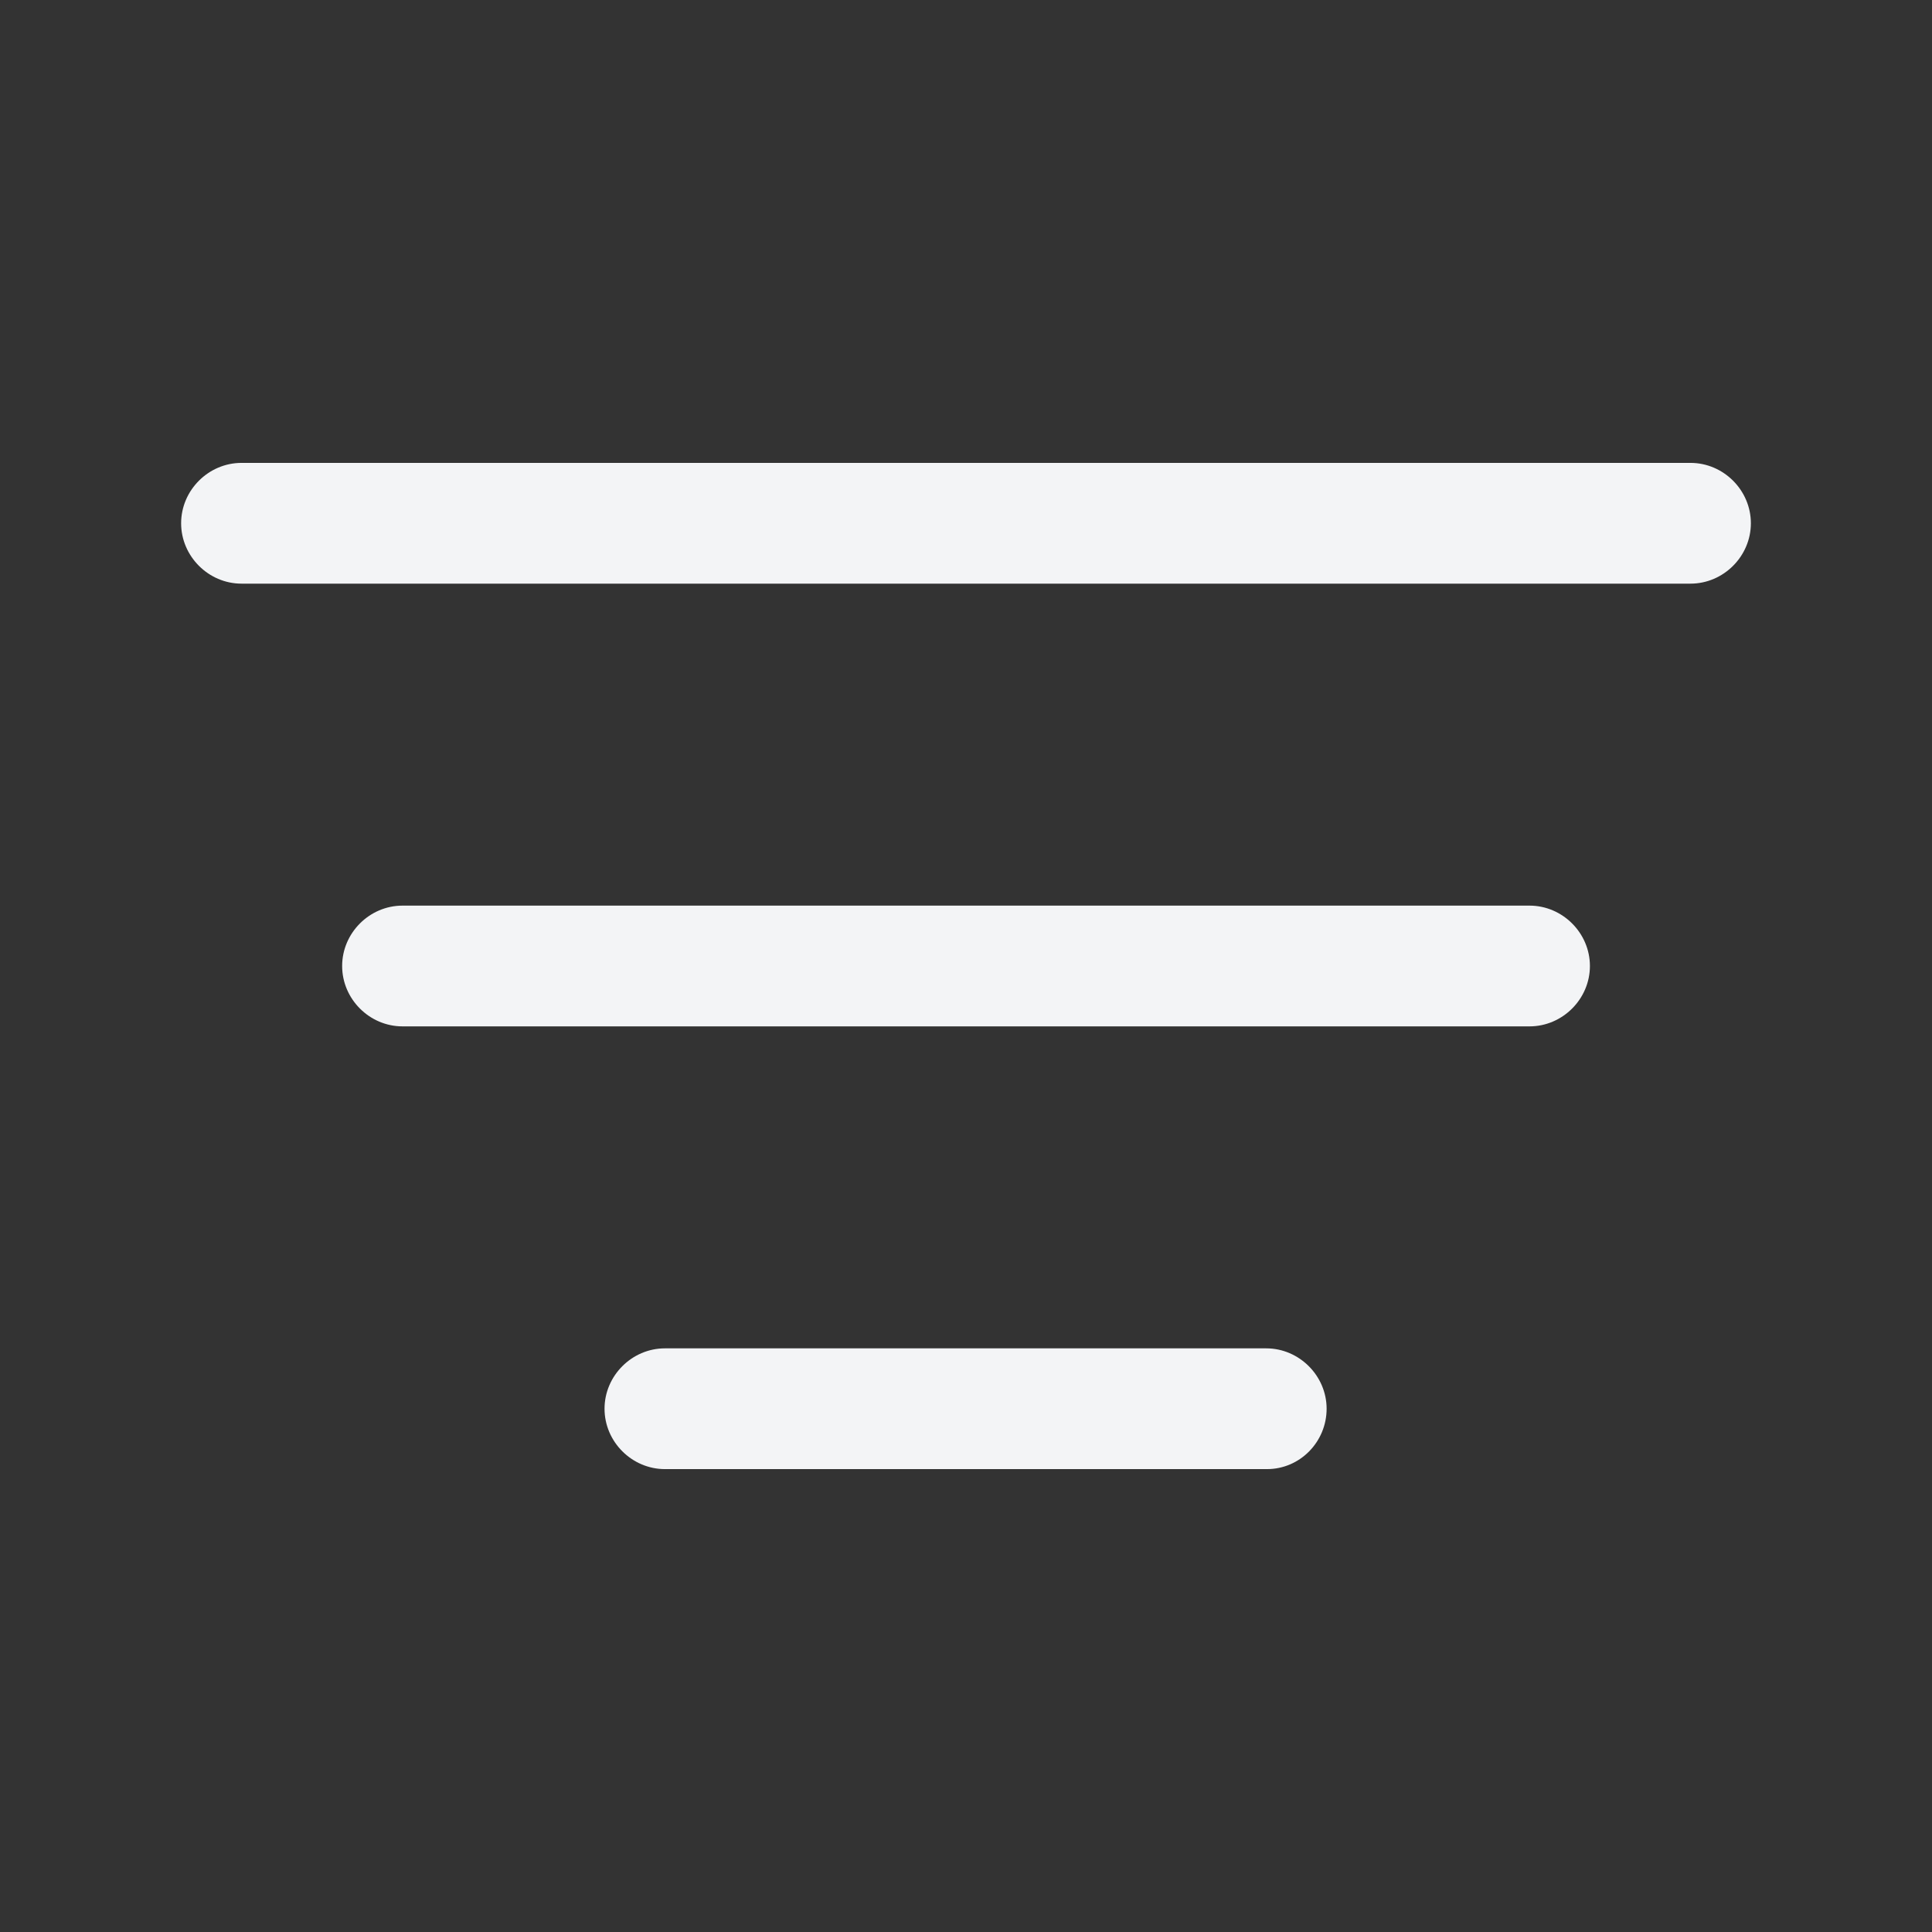
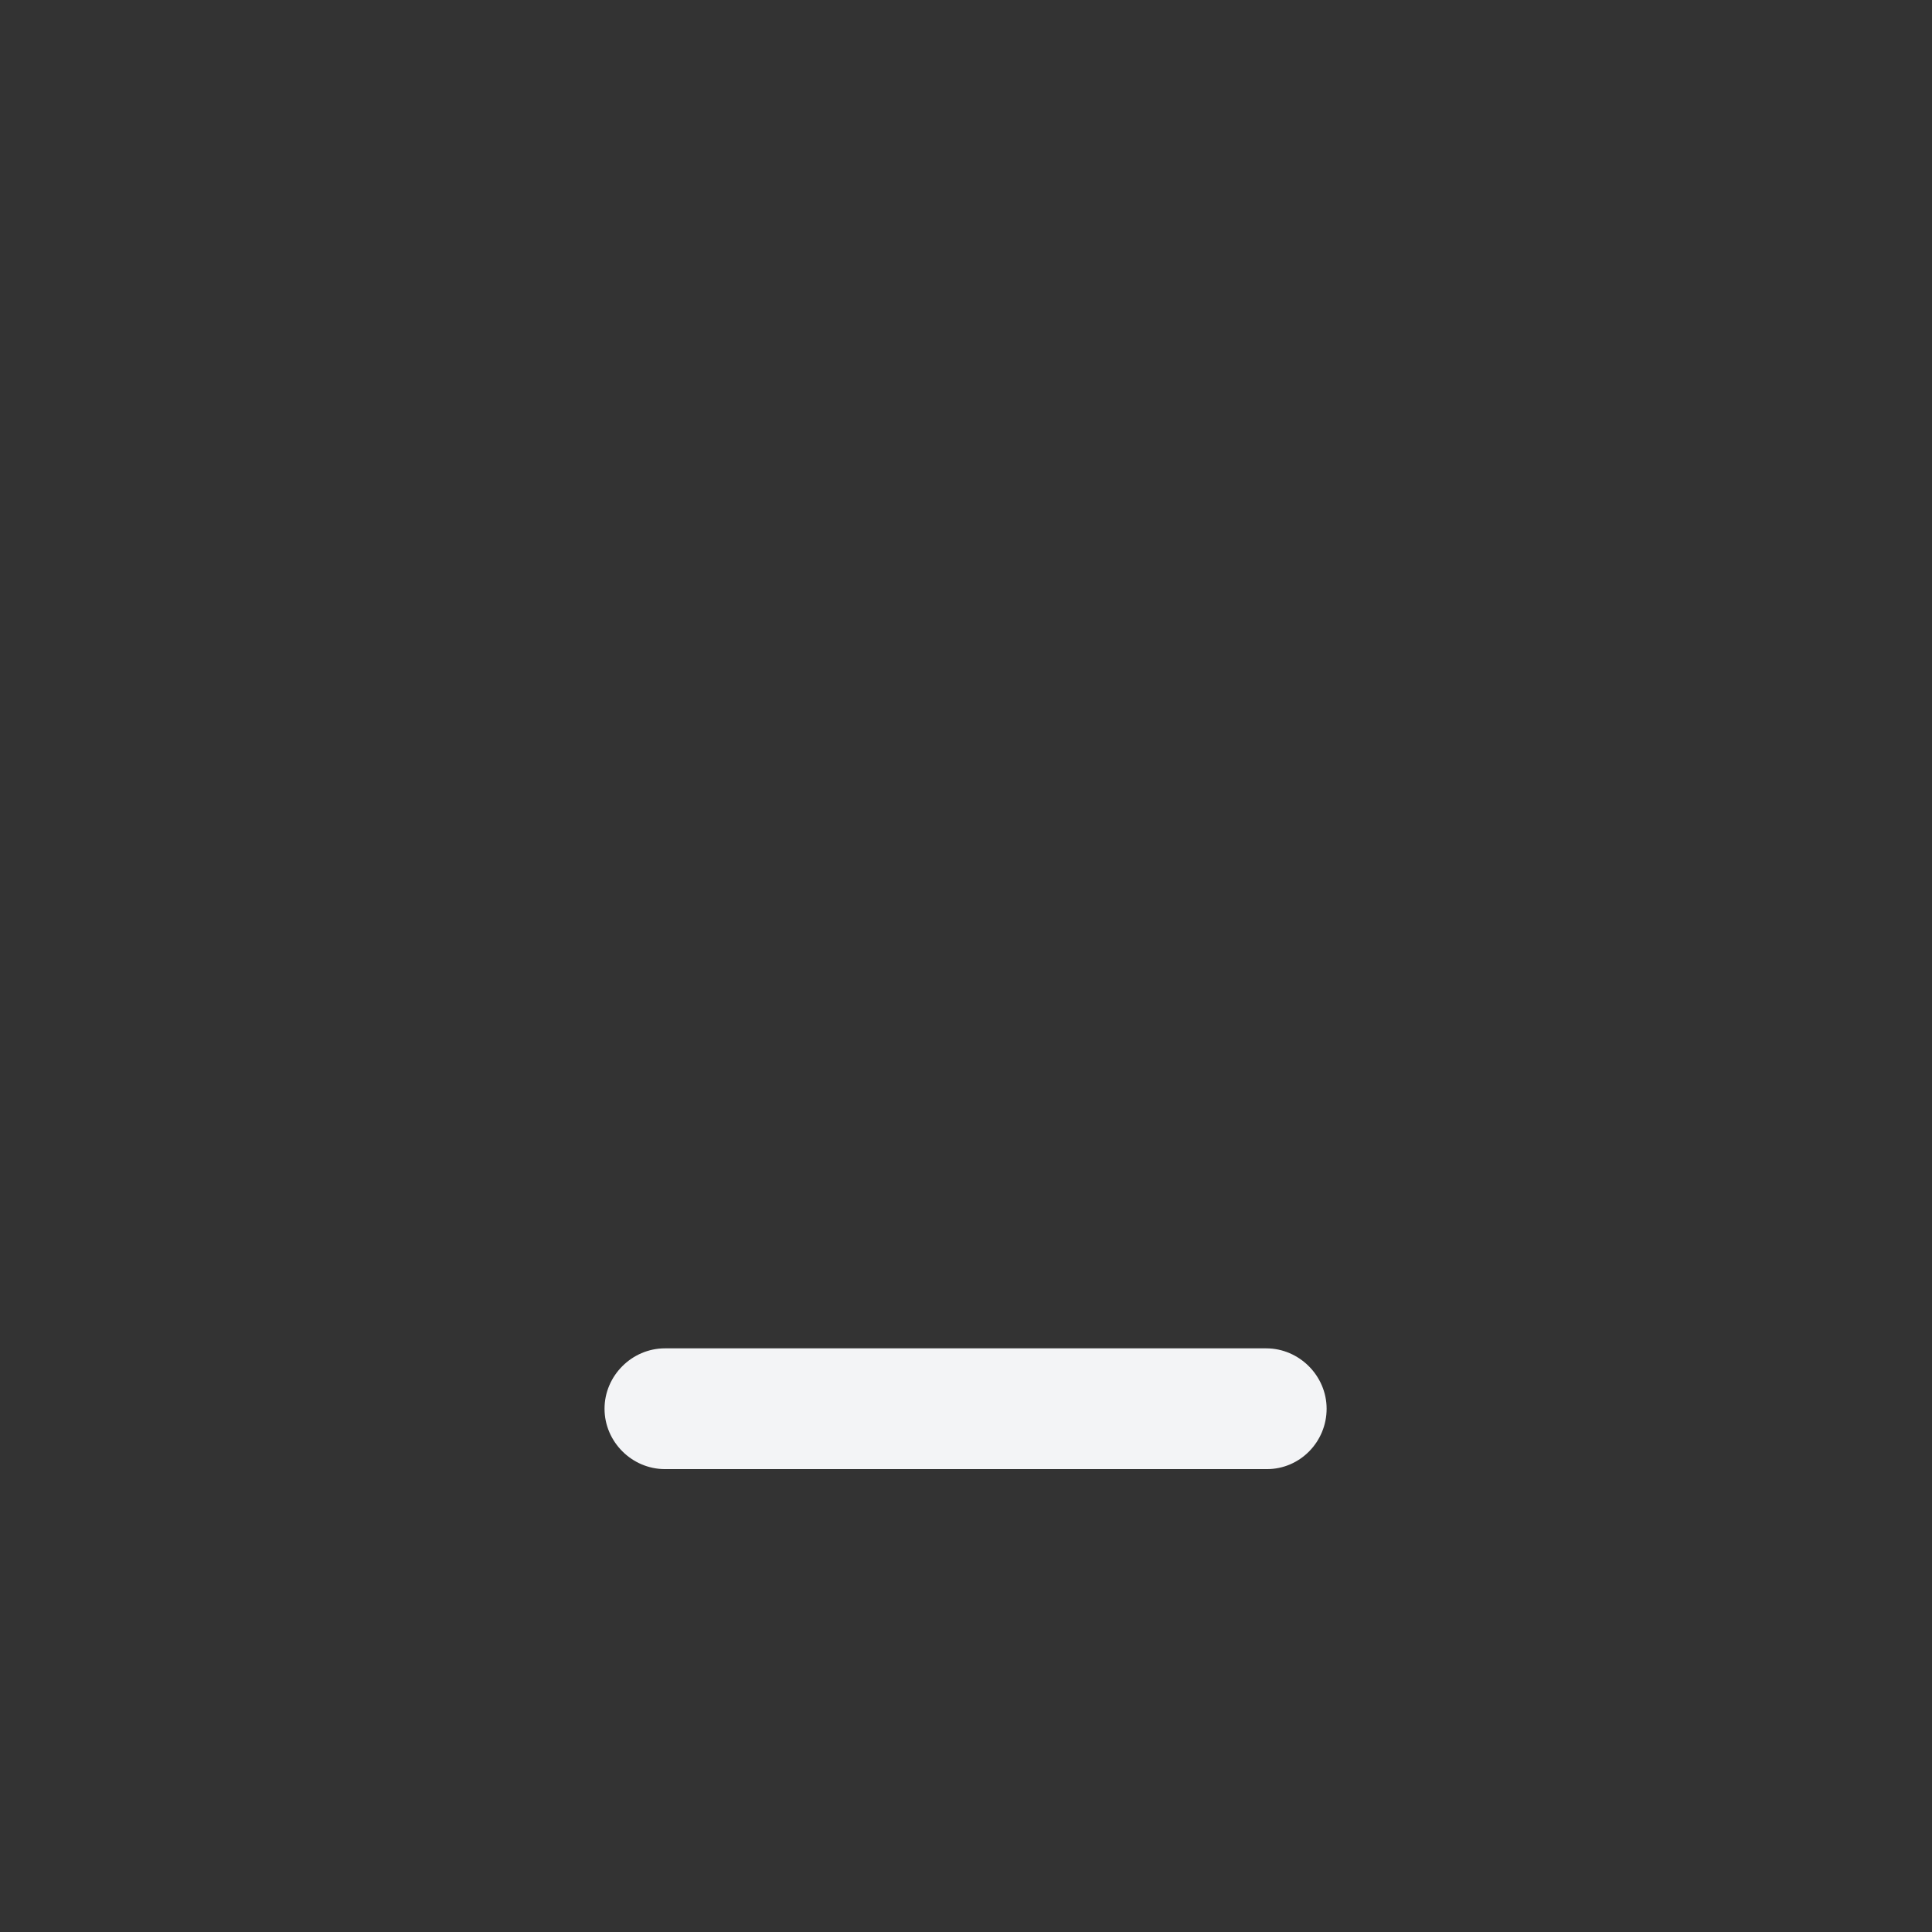
<svg xmlns="http://www.w3.org/2000/svg" width="32" height="32" viewBox="0 0 32 32" fill="none">
  <rect x="0" y="0" width="32" height="32" fill="#333333" stroke="none" />
-   <path d="M28 9.667H4C3.453 9.667 3 9.213 3 8.667C3 8.12 3.453 7.667 4 7.667H28C28.547 7.667 29 8.12 29 8.667C29 9.213 28.547 9.667 28 9.667Z" fill="#F3F4F6" />
  <path d="M20.986 24.333H11.013C10.466 24.333 10.013 23.88 10.013 23.333C10.013 22.787 10.466 22.333 11.013 22.333H20.973C21.519 22.333 21.973 22.787 21.973 23.333C21.973 23.88 21.533 24.333 20.986 24.333Z" fill="#F3F4F6" />
-   <path d="M25.334 17H6.667C6.12 17 5.667 16.547 5.667 16C5.667 15.453 6.12 15 6.667 15H25.334C25.88 15 26.334 15.453 26.334 16C26.334 16.547 25.88 17 25.334 17Z" fill="#F3F4F6" />
</svg>